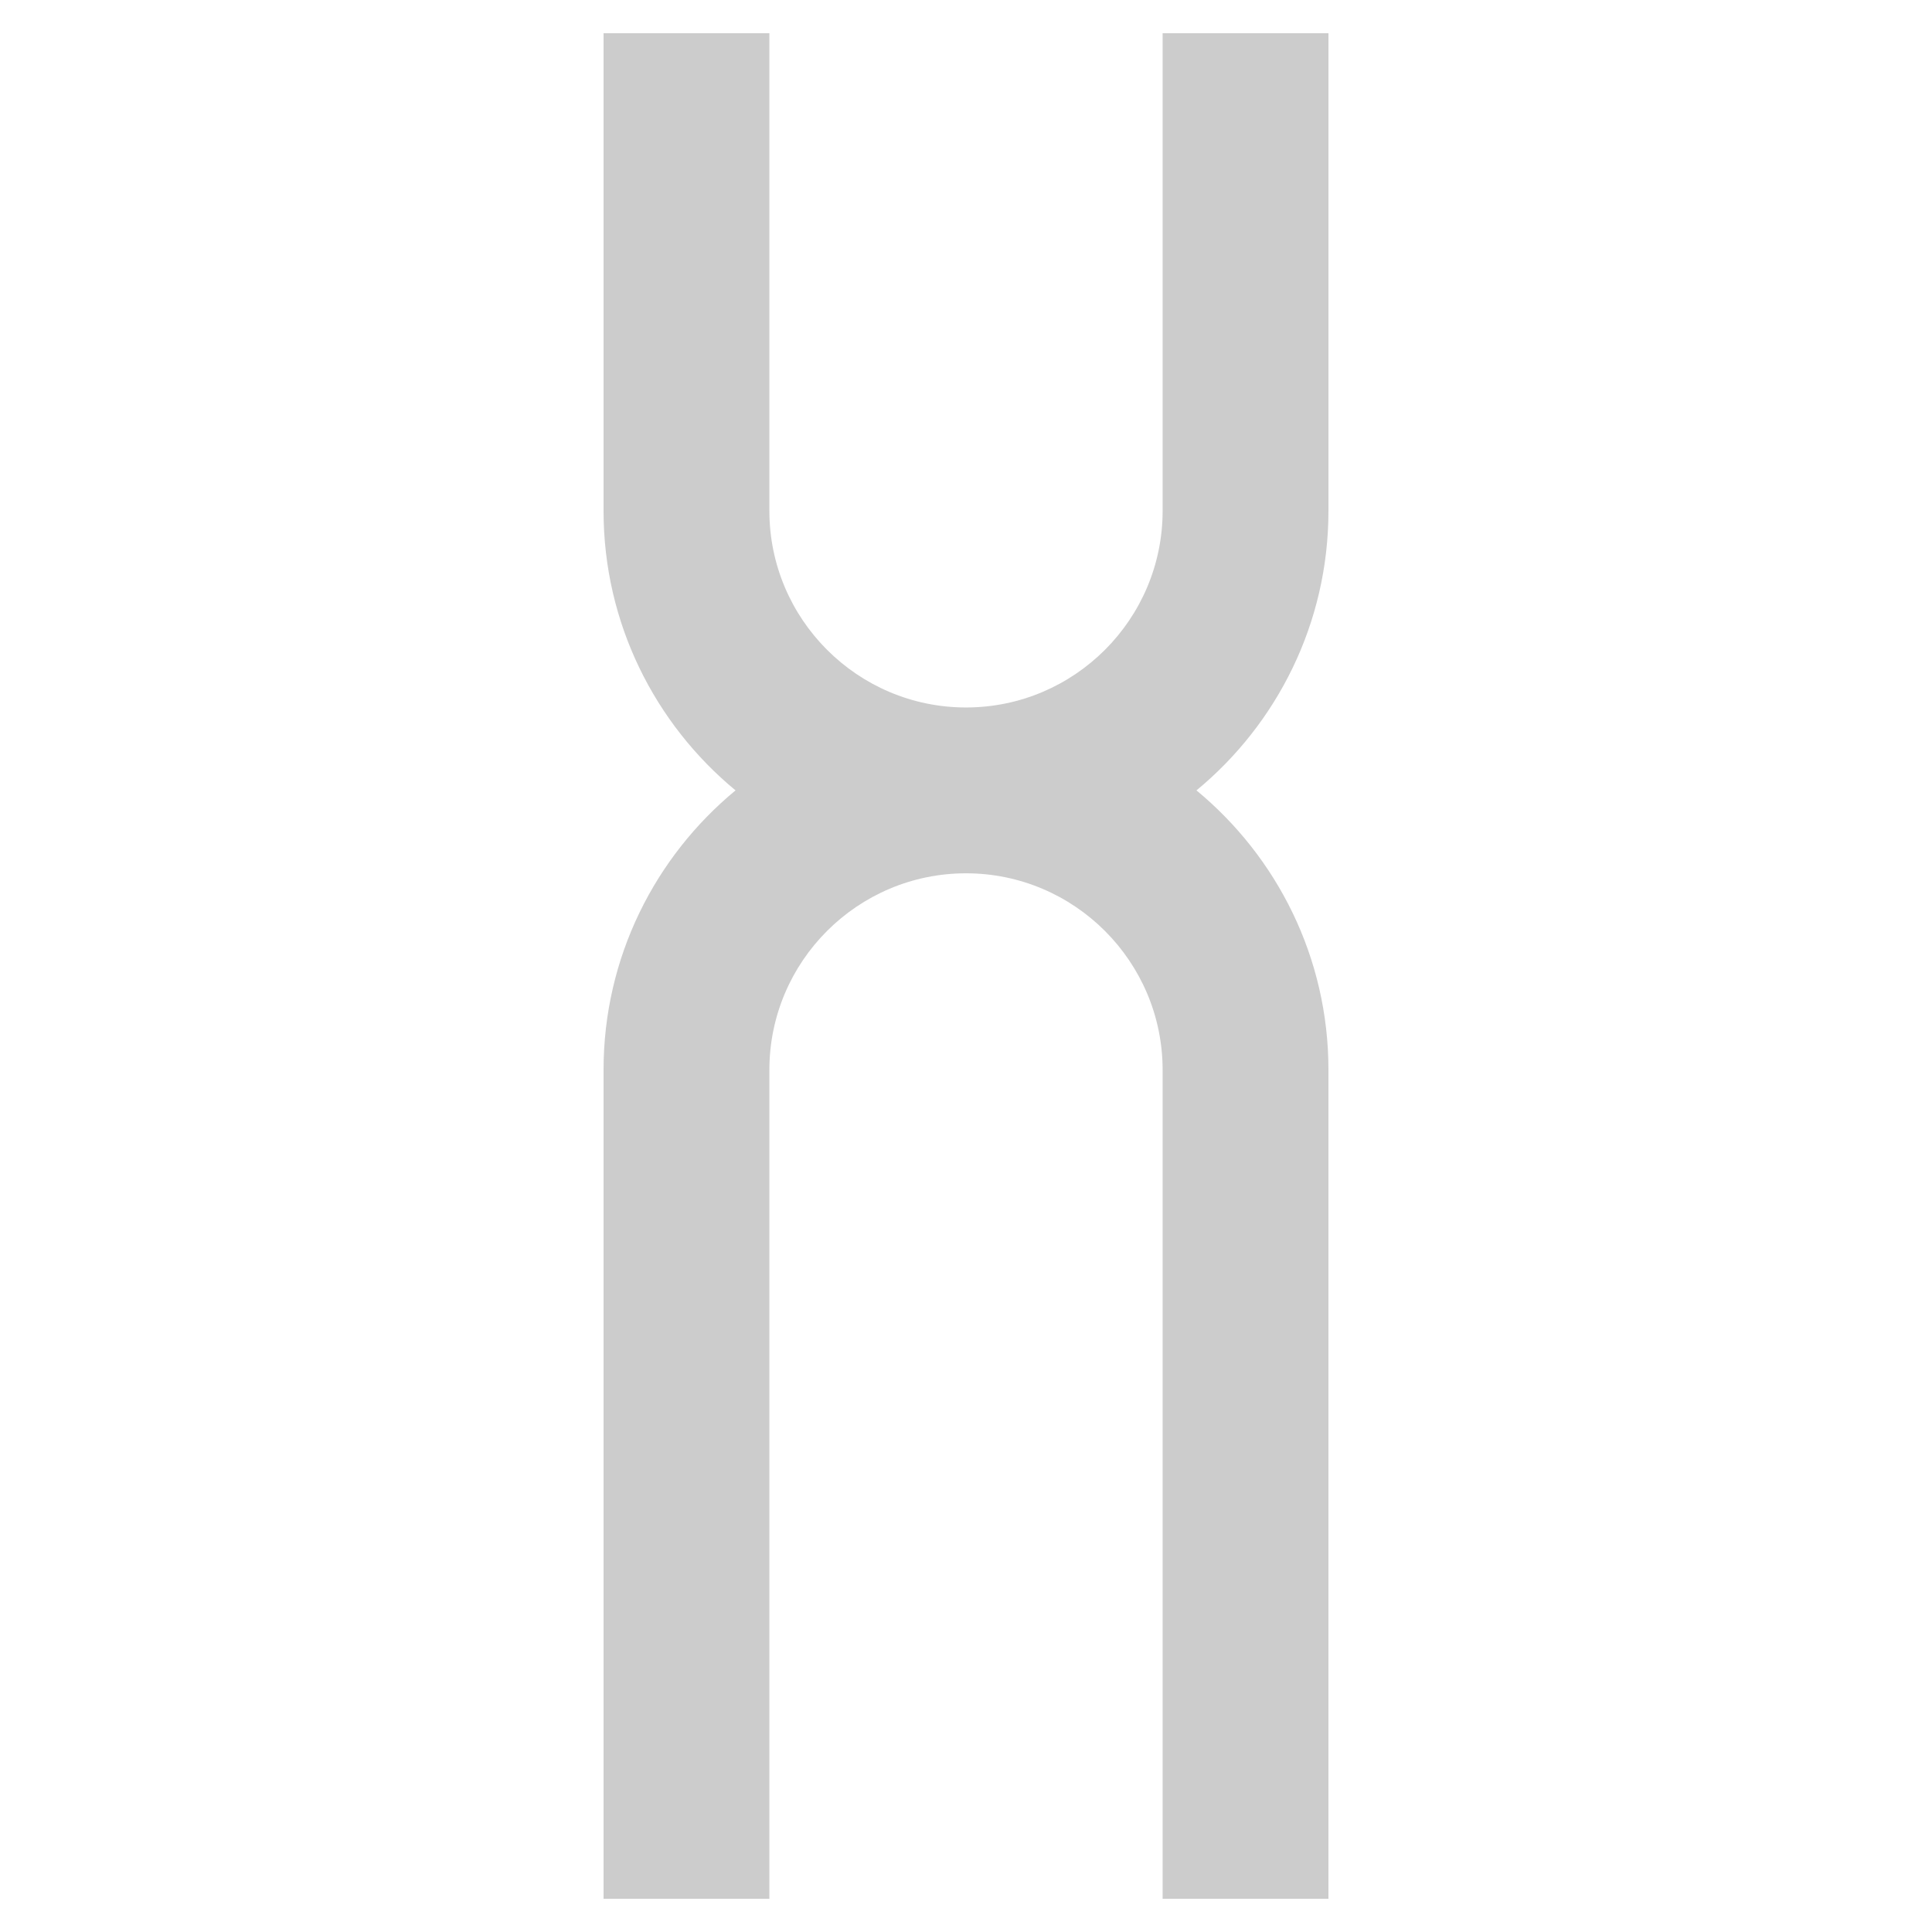
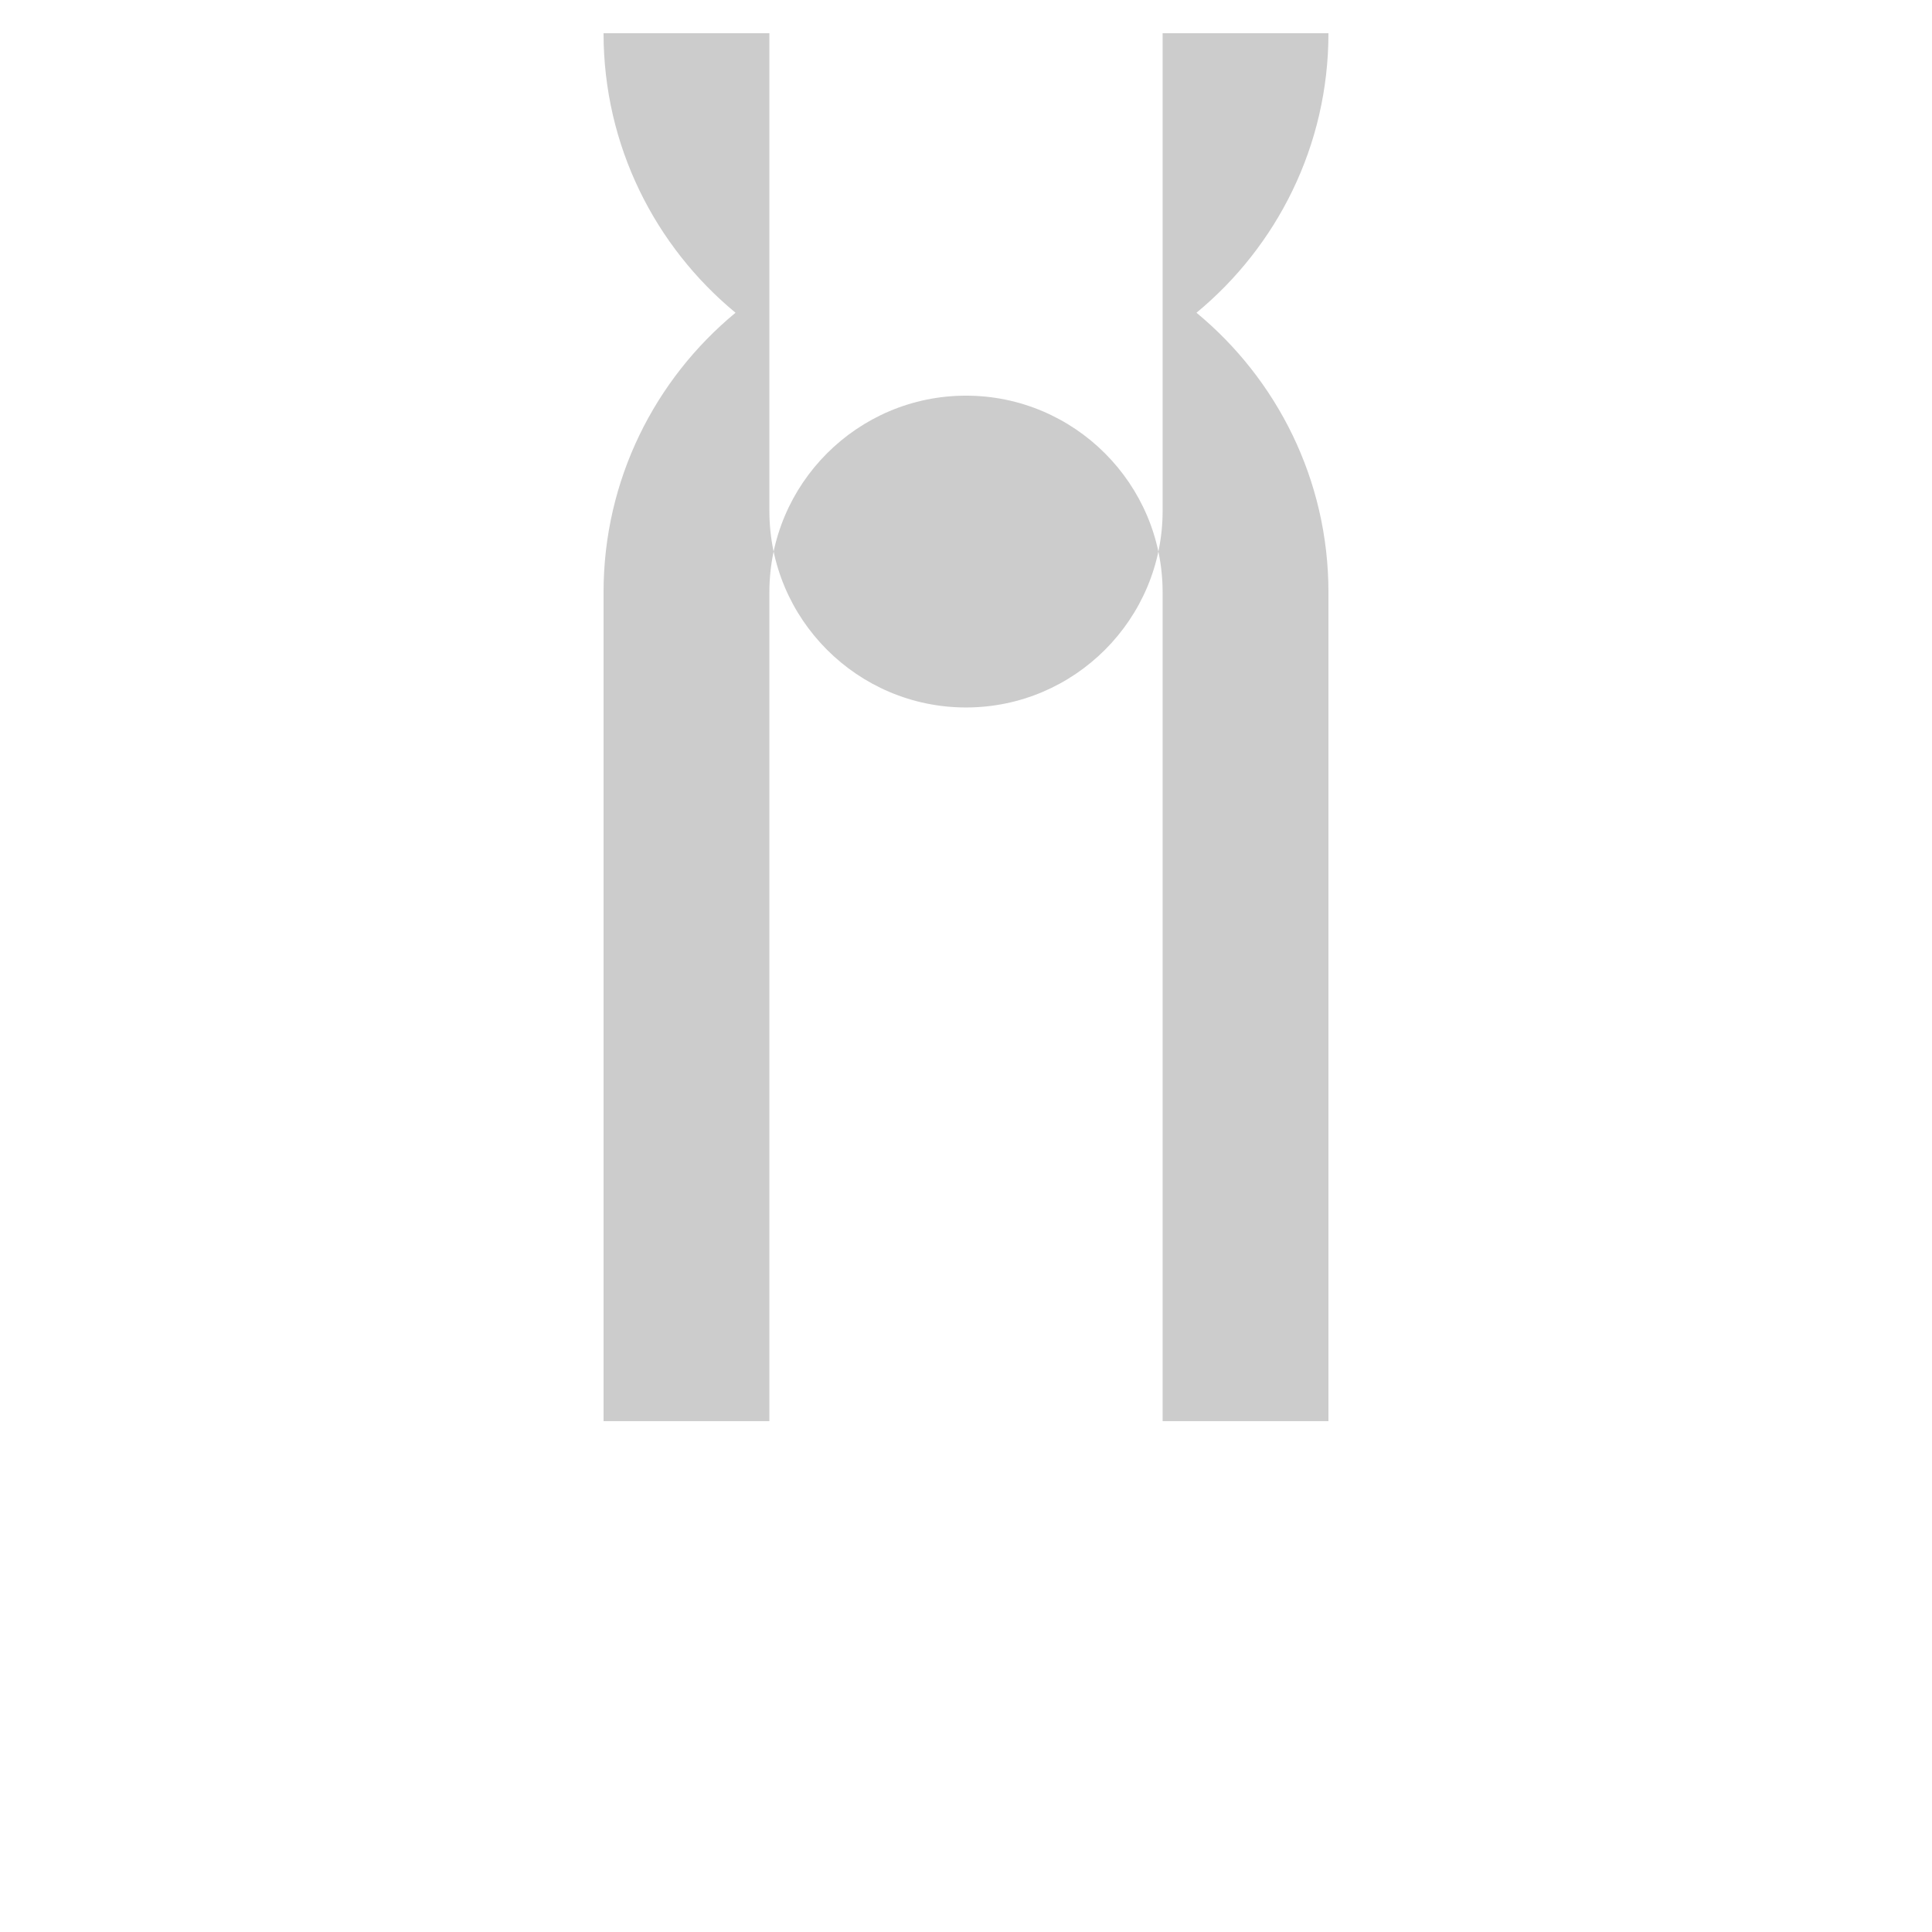
<svg xmlns="http://www.w3.org/2000/svg" id="_レイヤー_1" data-name="レイヤー_1" width="48" height="48" version="1.1" viewBox="0 0 48 48">
-   <path d="M33.005,12.692V.825h-4.12v11.867c0,2.694-2.192,4.885-4.885,4.885s-4.885-2.192-4.885-4.885V.825h-4.12v11.867c0,2.793,1.278,5.292,3.279,6.945-2.002,1.653-3.279,4.153-3.279,6.945v20.592h4.12v-20.592c0-2.694,2.192-4.885,4.885-4.885s4.885,2.192,4.885,4.885v20.592h4.12v-20.592c0-2.793-1.278-5.292-3.279-6.945,2.002-1.653,3.279-4.153,3.279-6.945Z" fill="#ccc" />
+   <path d="M33.005,12.692V.825h-4.12v11.867c0,2.694-2.192,4.885-4.885,4.885s-4.885-2.192-4.885-4.885V.825h-4.12c0,2.793,1.278,5.292,3.279,6.945-2.002,1.653-3.279,4.153-3.279,6.945v20.592h4.12v-20.592c0-2.694,2.192-4.885,4.885-4.885s4.885,2.192,4.885,4.885v20.592h4.12v-20.592c0-2.793-1.278-5.292-3.279-6.945,2.002-1.653,3.279-4.153,3.279-6.945Z" fill="#ccc" />
</svg>